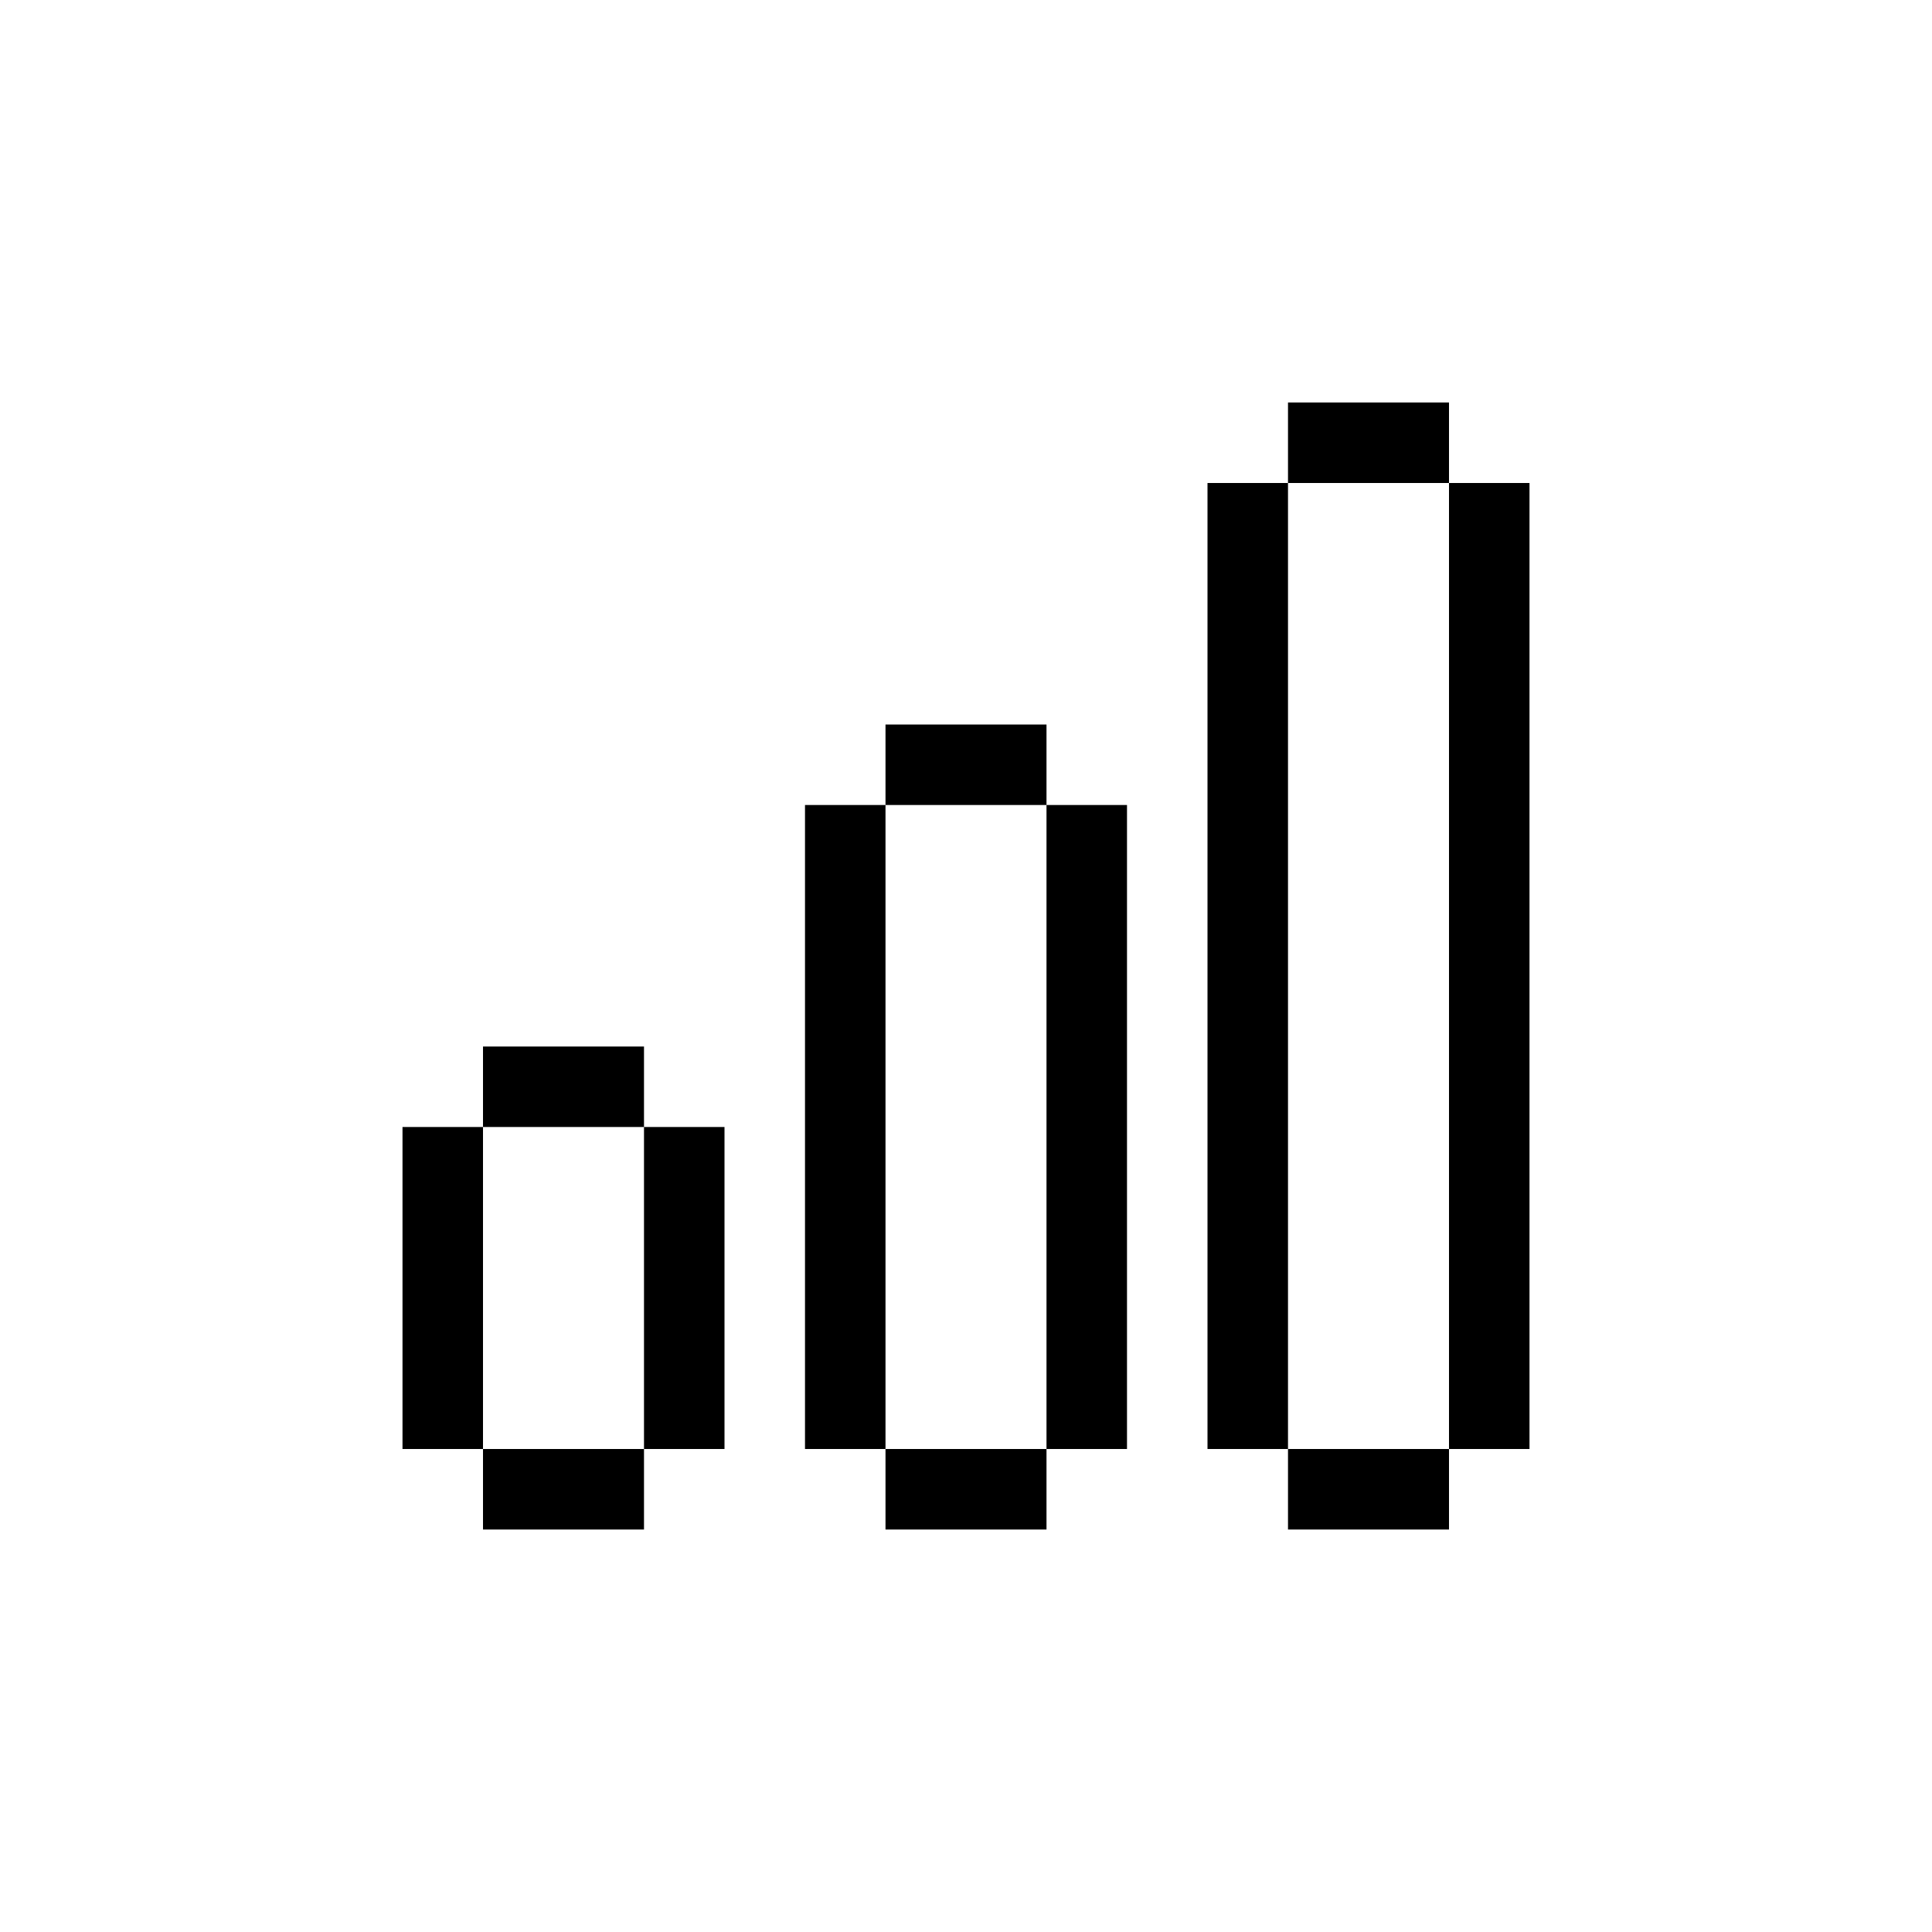
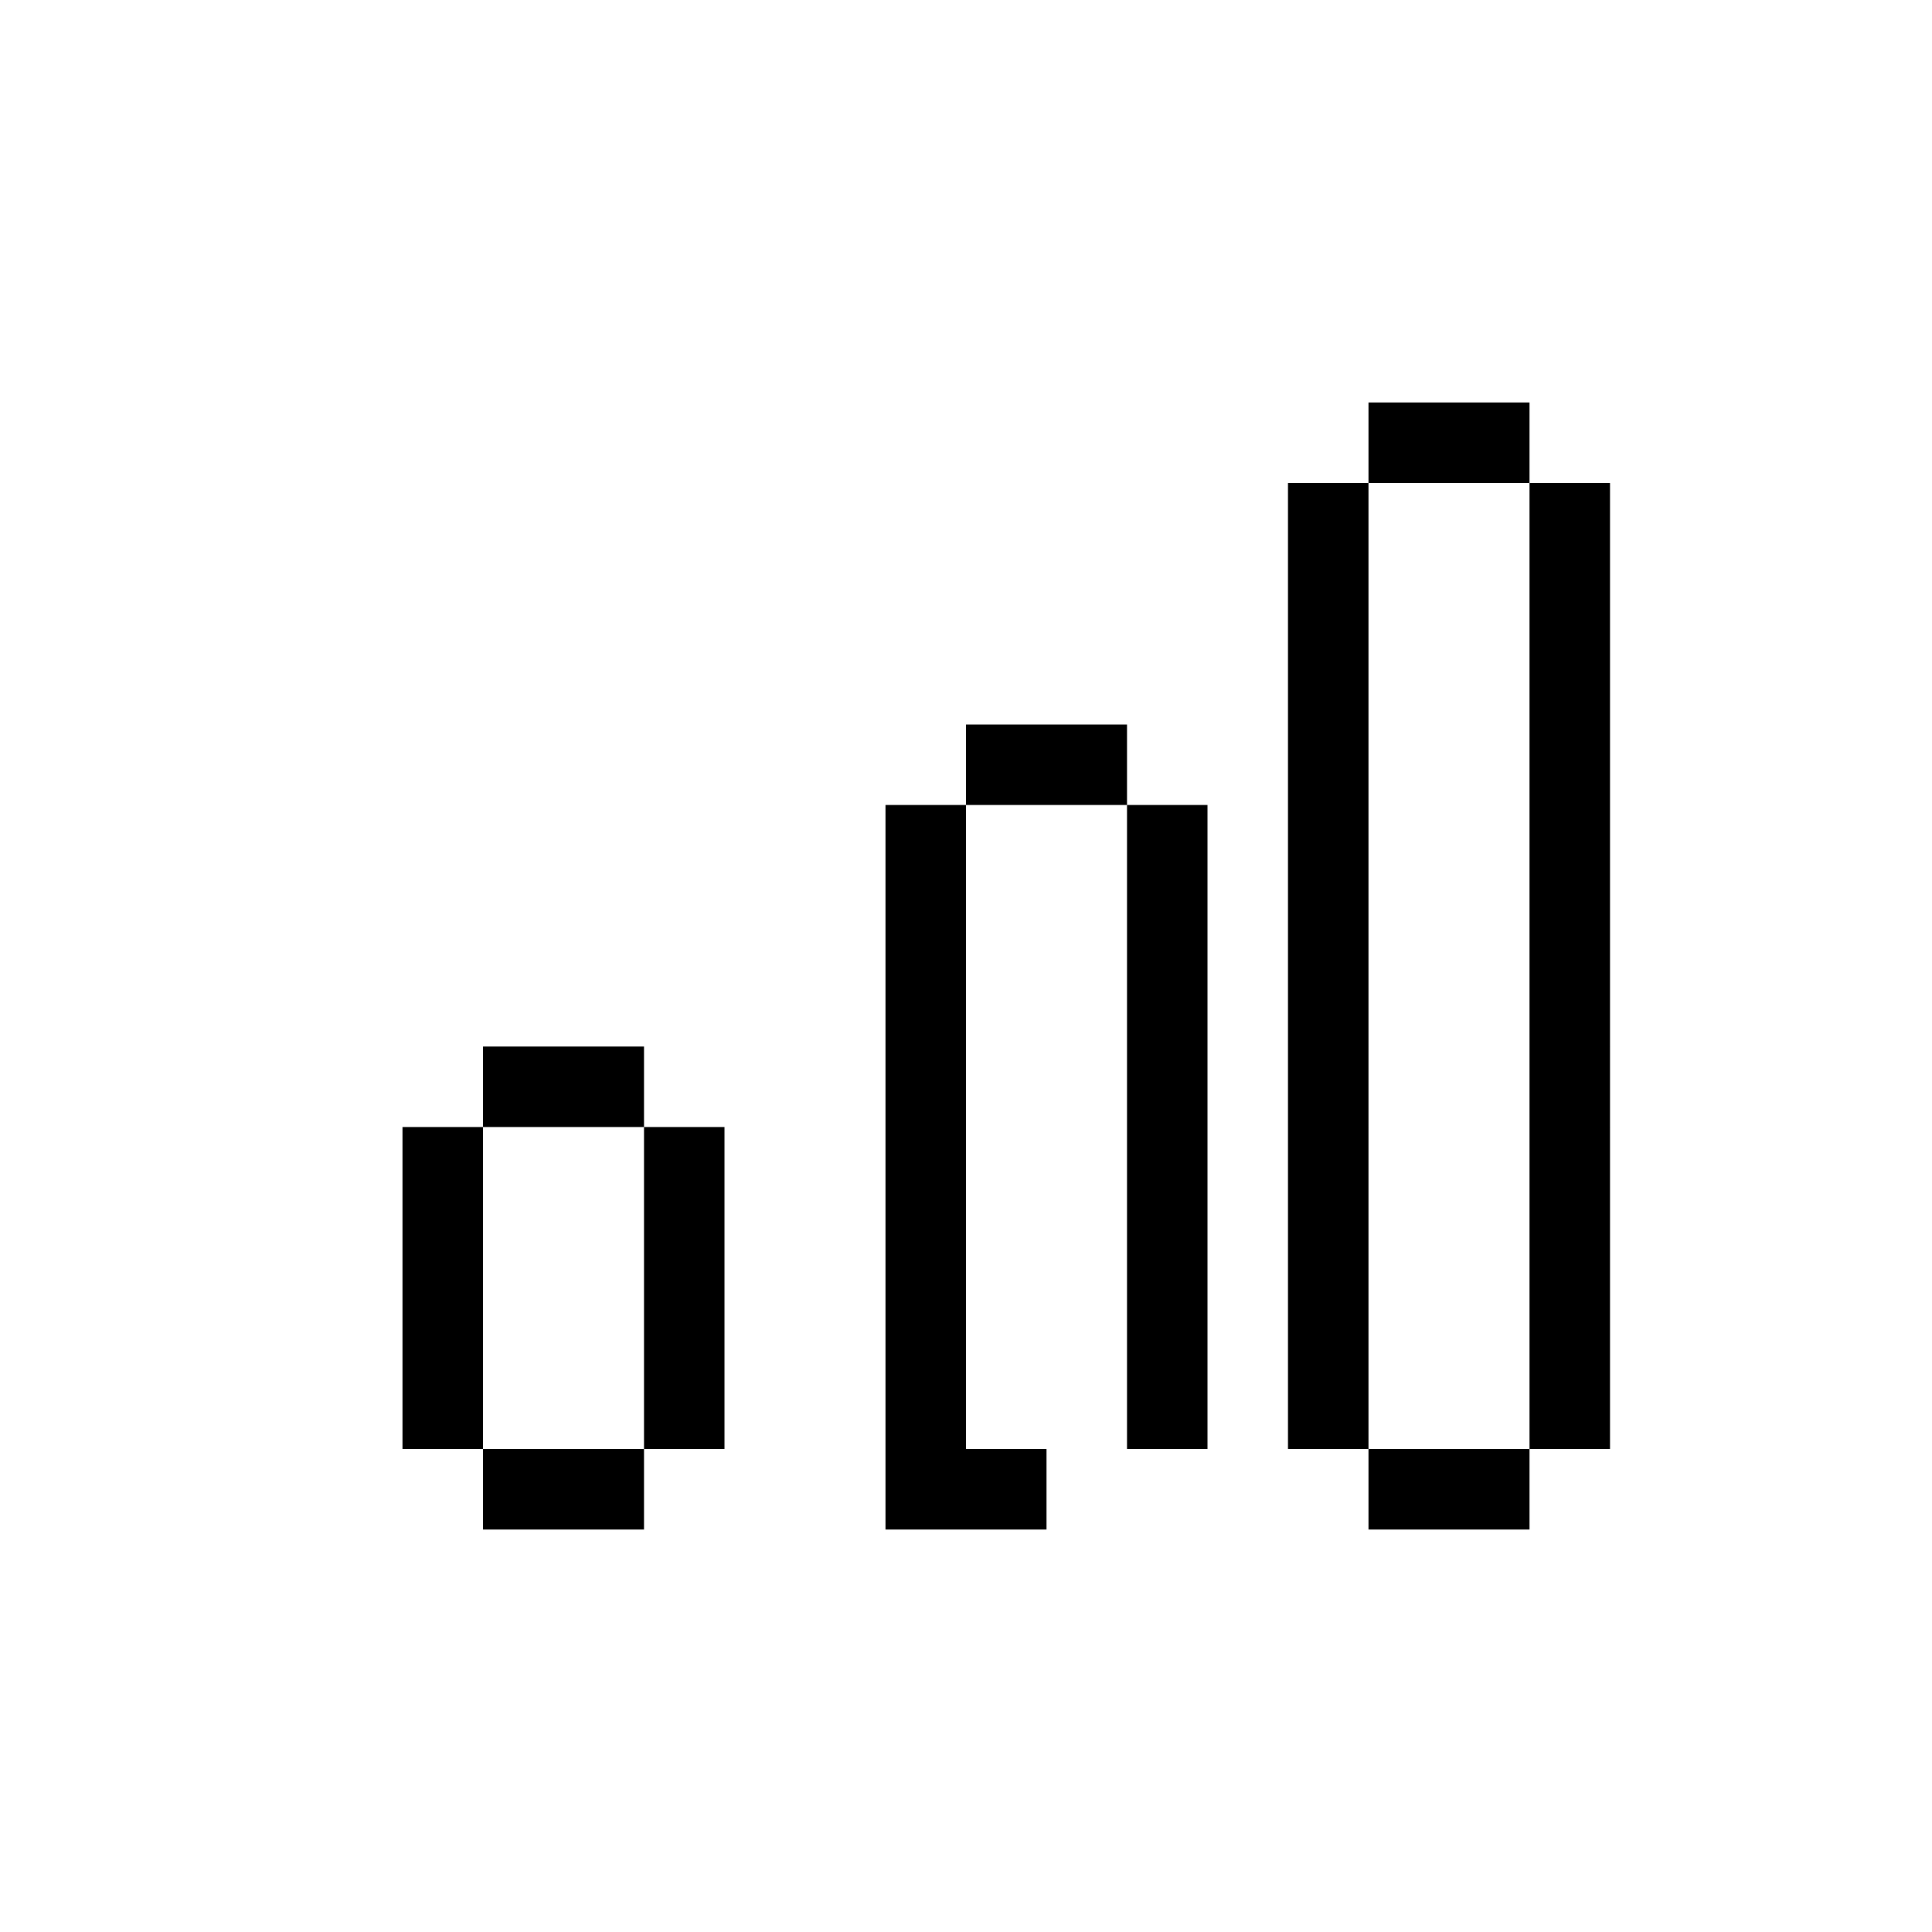
<svg xmlns="http://www.w3.org/2000/svg" width="24" height="24" fill="none">
-   <path fill="#000" d="M6 13v1h2v-1H6zm-1 5h1v-4H5v4zm3 0h1v-4H8v4zm-2 0v1h2v-1H6zm5 0v1h2v-1h-2zm-1 0h1v-8h-1v8zm3 0h1v-8h-1v8zm-2-9v1h2V9h-2zm4 9h1V6h-1v12zm1-13v1h2V5h-2zm2 13h1V6h-1v12zm-2 0v1h2v-1h-2z" />
+   <path fill="#000" d="M6 13v1h2v-1H6zm-1 5h1v-4H5v4zm3 0h1v-4H8v4zm-2 0v1h2v-1H6zm5 0v1h2v-1h-2zh1v-8h-1v8zm3 0h1v-8h-1v8zm-2-9v1h2V9h-2zm4 9h1V6h-1v12zm1-13v1h2V5h-2zm2 13h1V6h-1v12zm-2 0v1h2v-1h-2z" />
</svg>